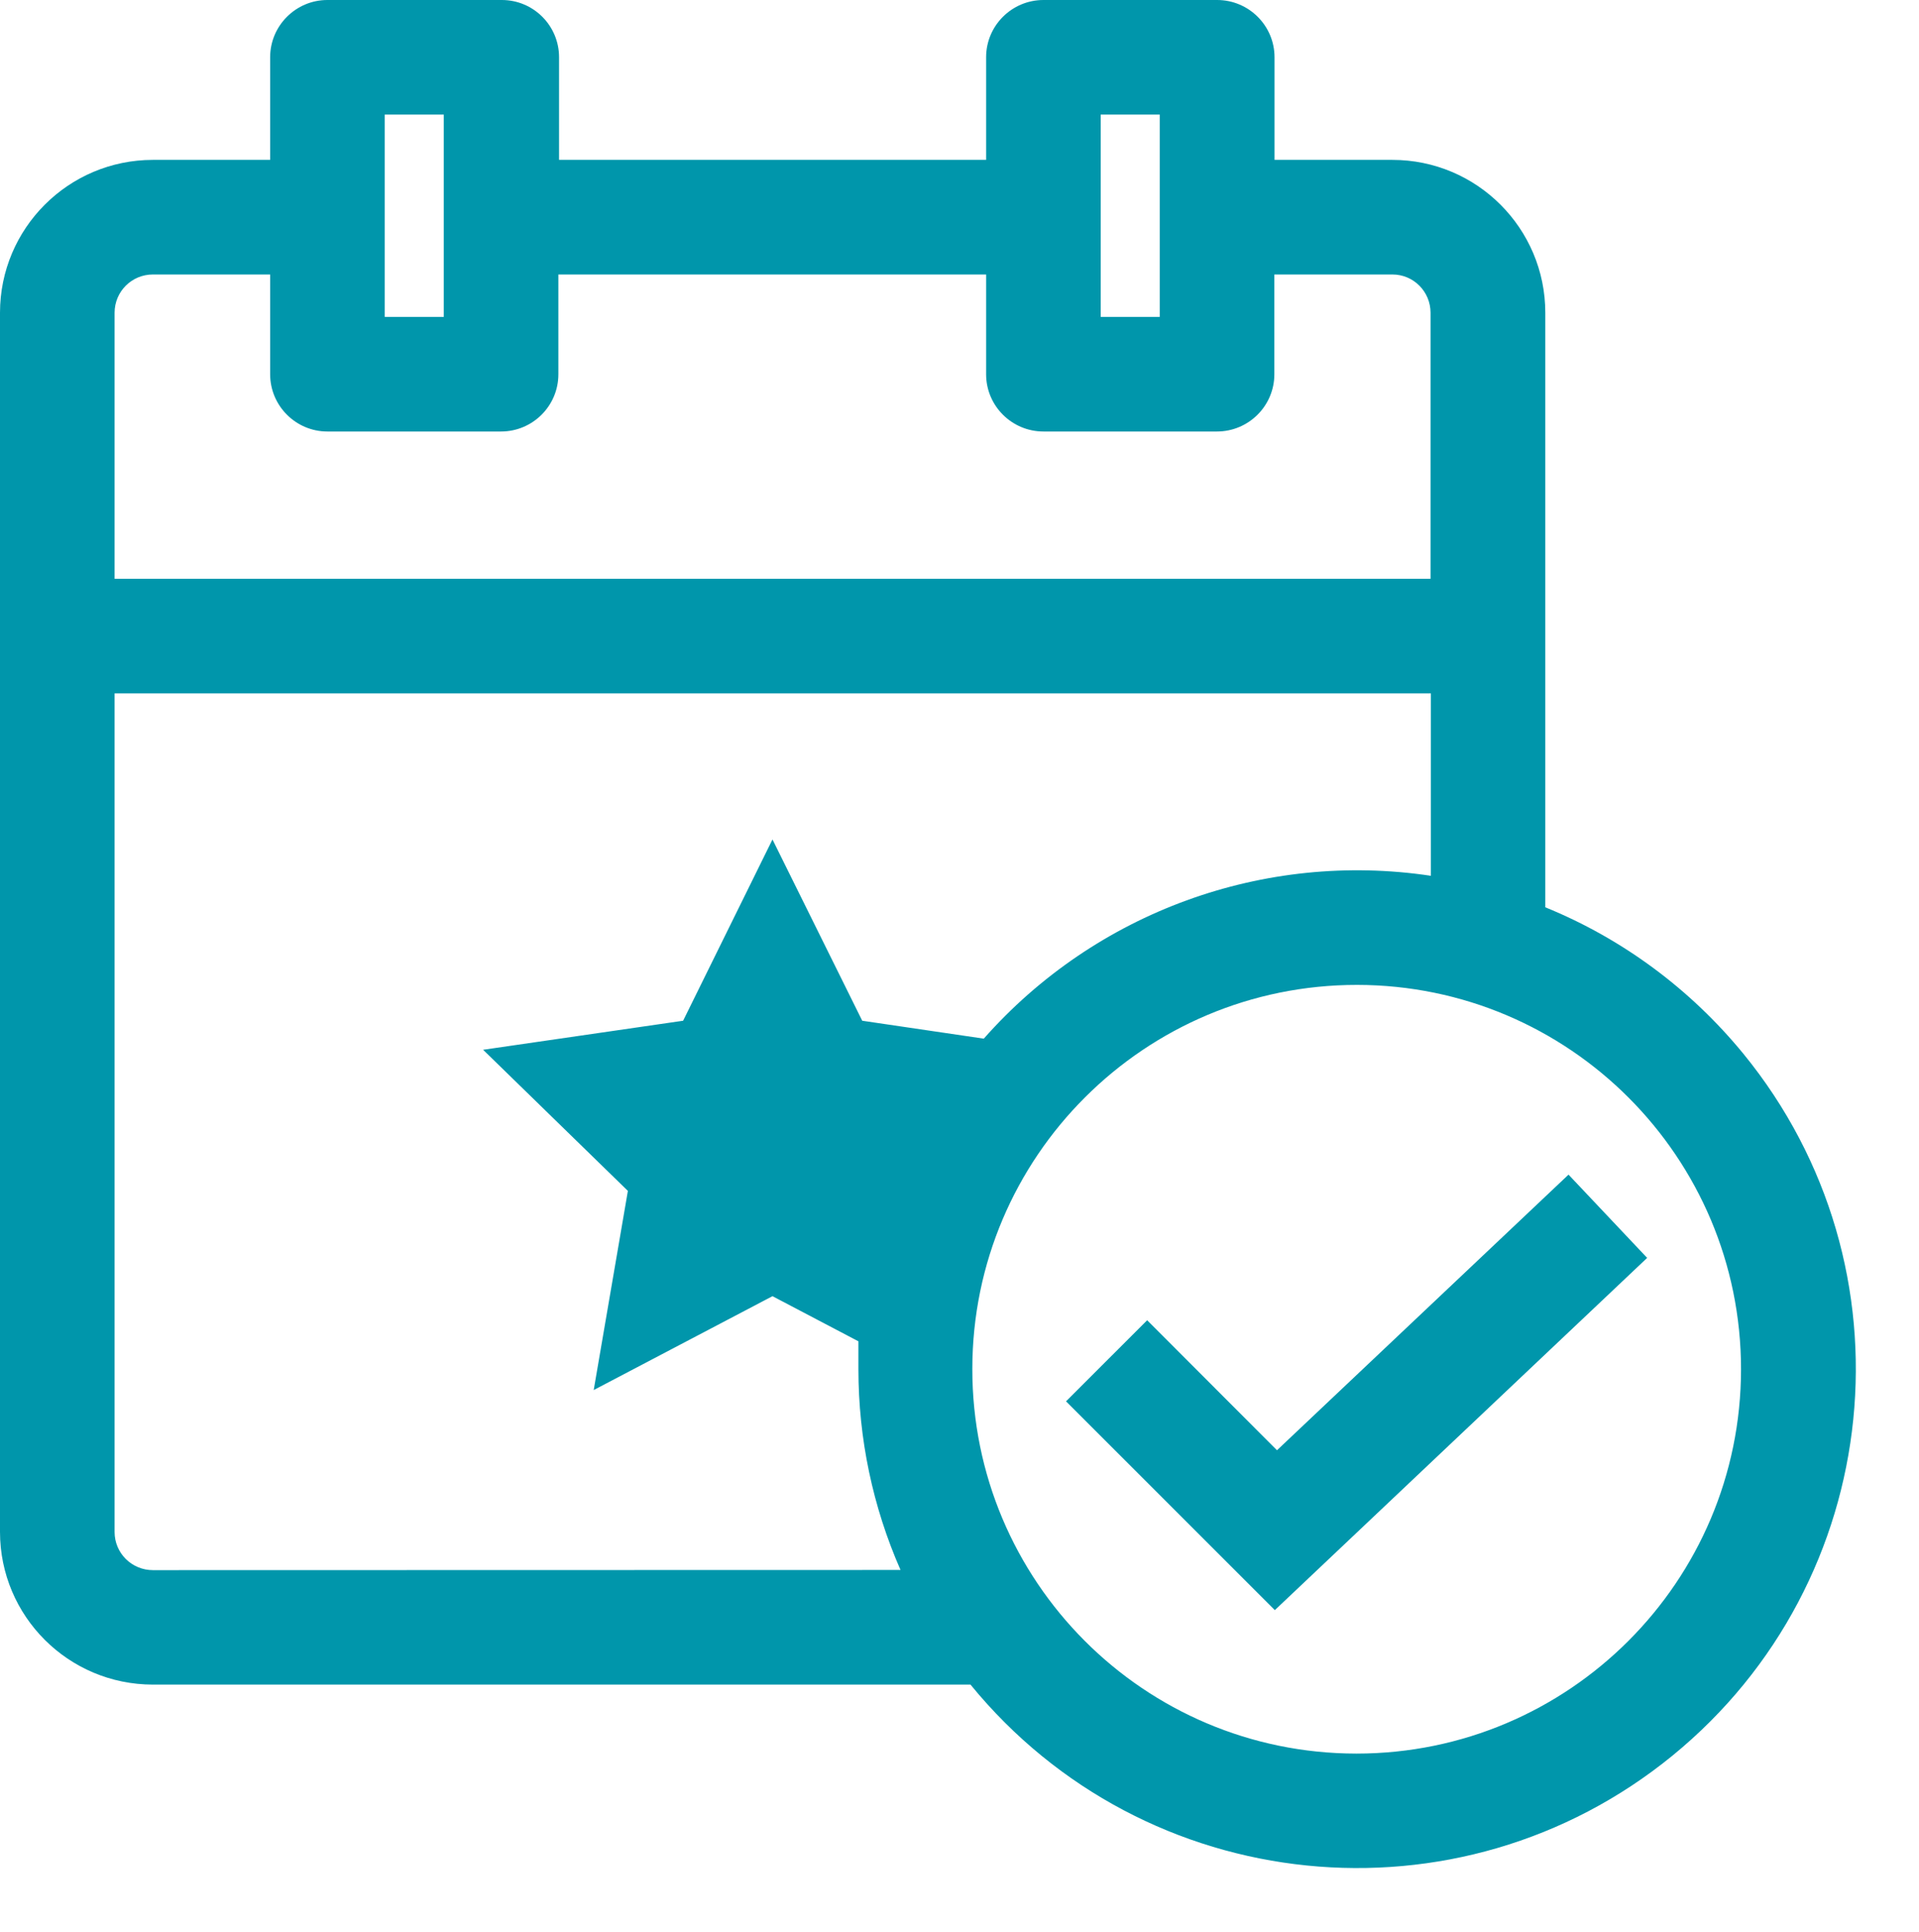
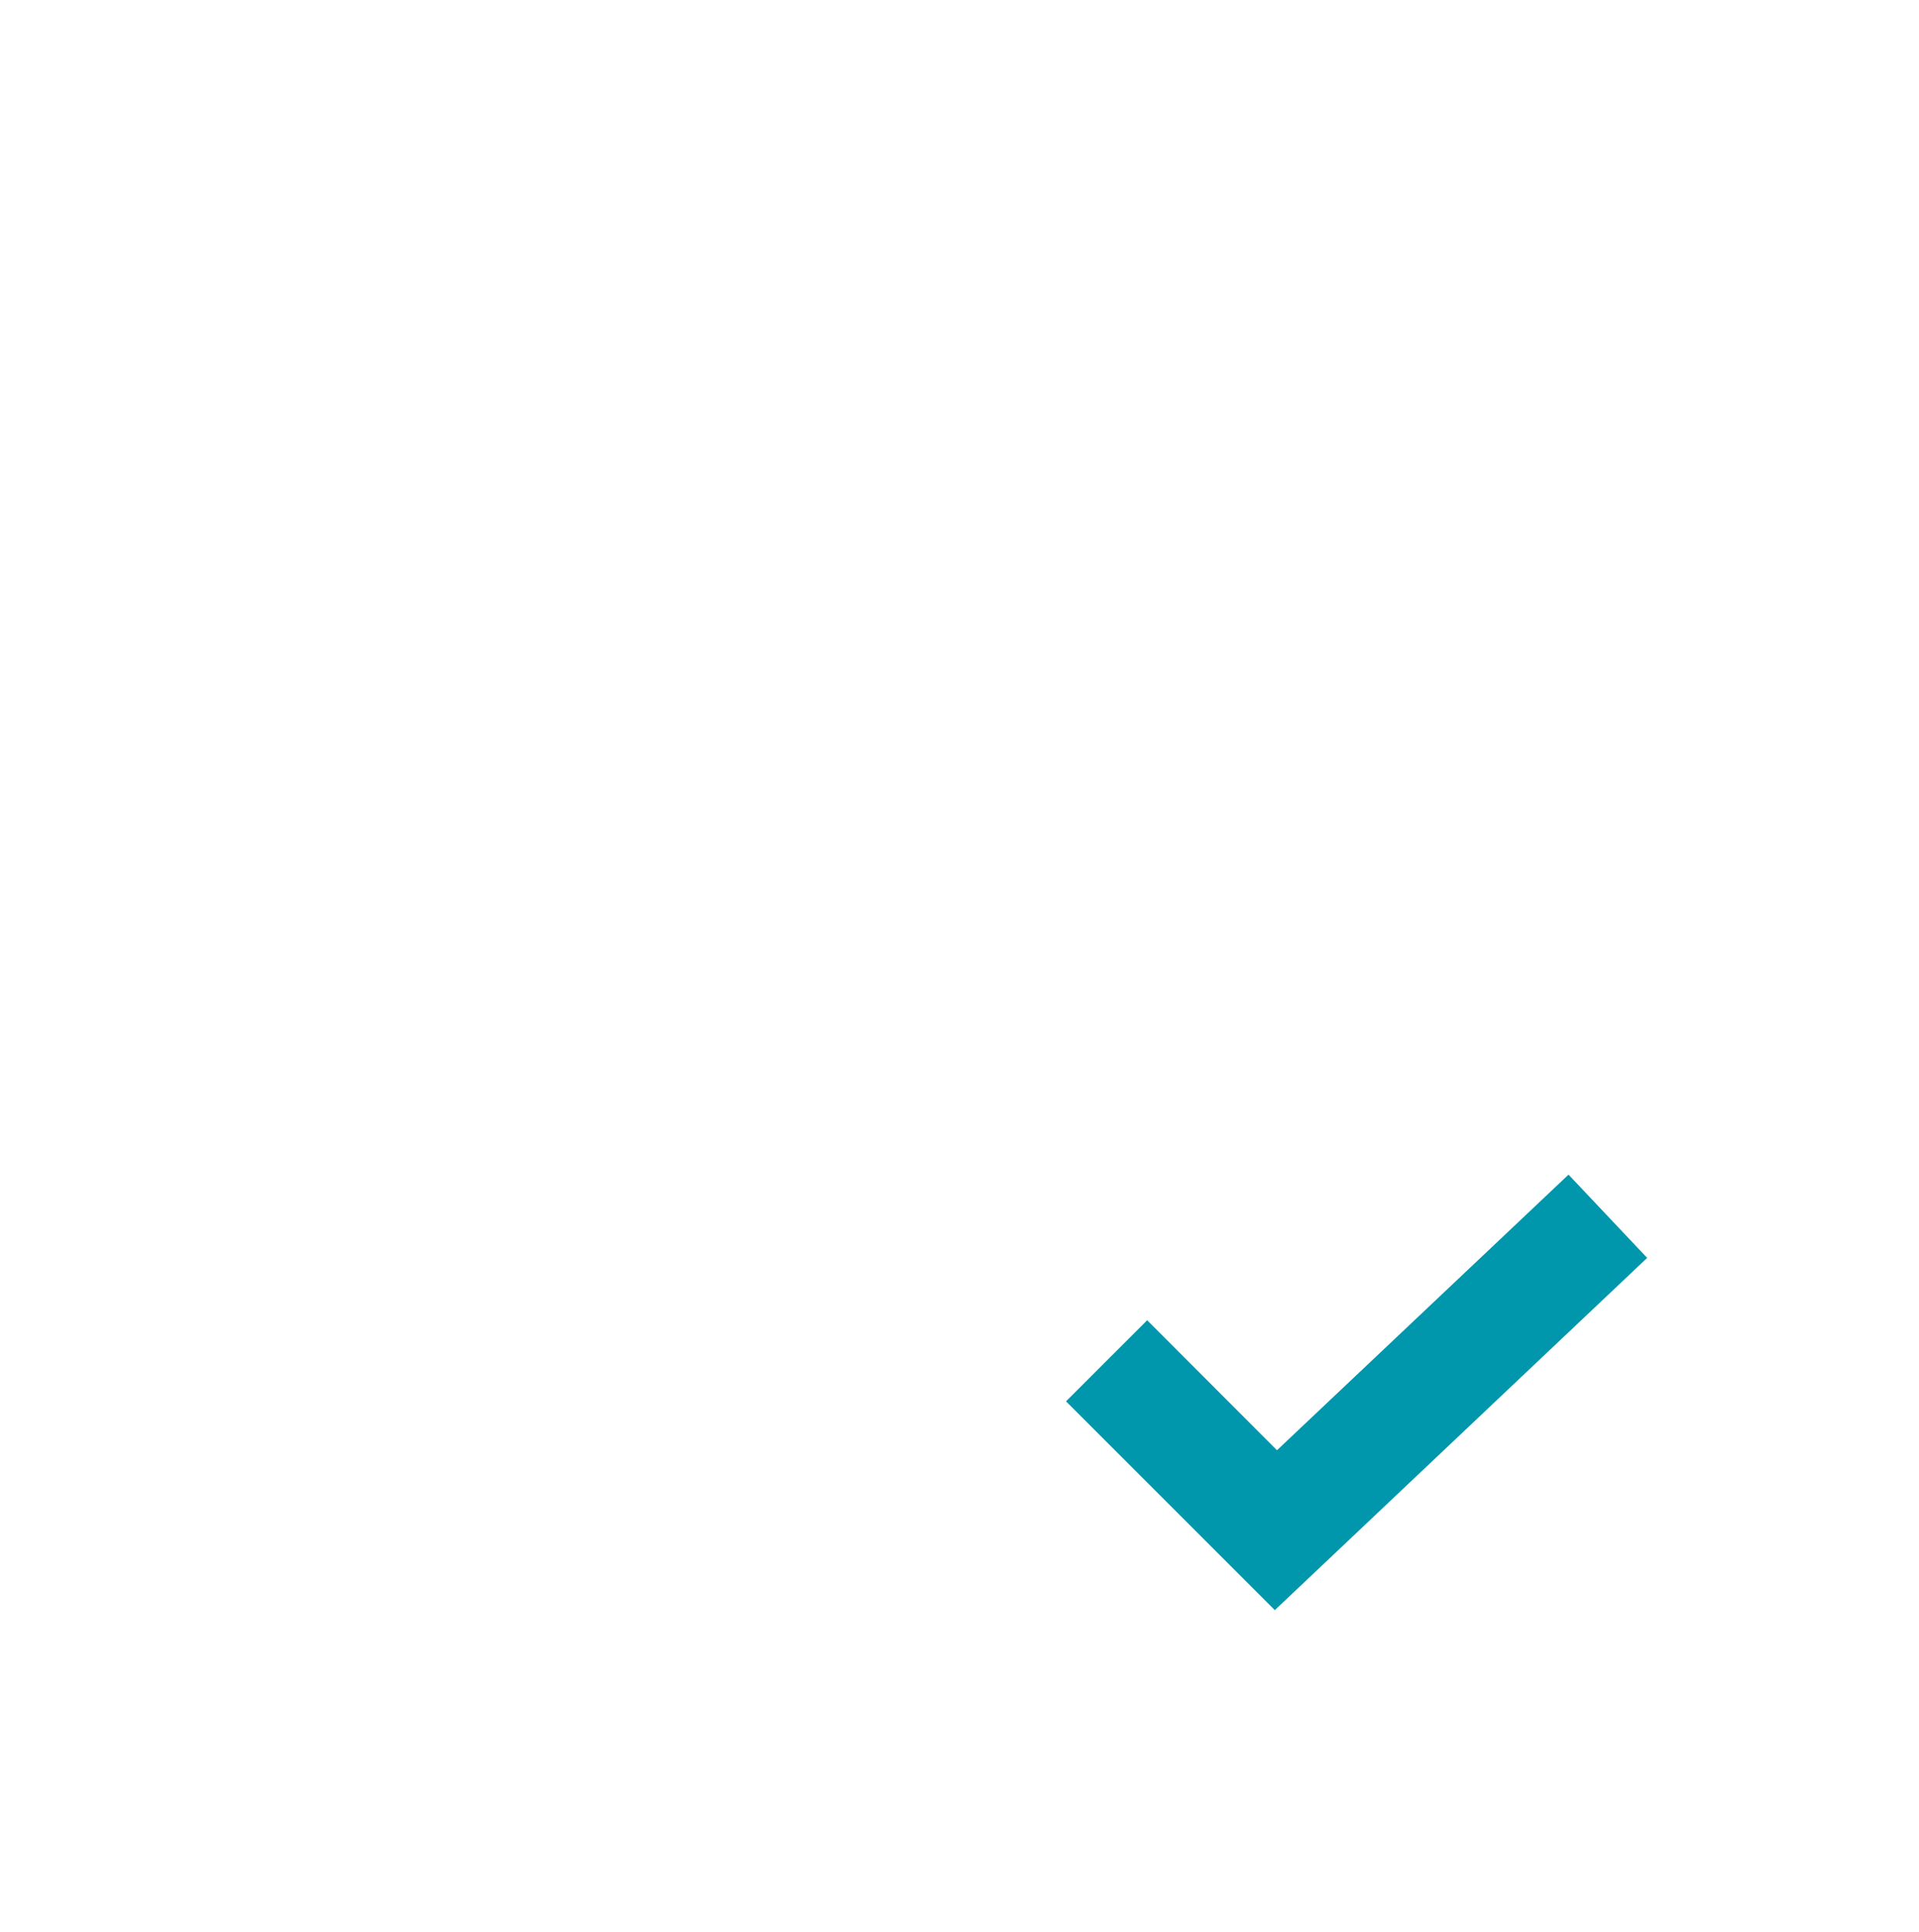
<svg xmlns="http://www.w3.org/2000/svg" fill="#000000" height="45.5" preserveAspectRatio="xMidYMid meet" version="1" viewBox="0.0 0.0 45.2 45.5" width="45.2" zoomAndPan="magnify">
  <g fill="#0096ab" id="change1_1">
    <path d="M 30.078 34.16 L 27.02 31.098 L 25.109 33.008 L 30.027 37.926 L 38.797 29.629 L 36.945 27.668 L 30.078 34.16" fill="inherit" />
-     <path d="M 31.945 41.305 C 26.945 41.301 22.898 37.242 22.902 32.242 C 22.906 27.242 26.965 23.195 31.965 23.199 C 36.961 23.203 41.008 27.258 41.008 32.254 C 41.004 37.25 36.953 41.301 31.957 41.305 Z M 3.602 36.984 C 3.102 36.984 2.699 36.582 2.699 36.086 L 2.699 16.332 L 33.703 16.332 L 33.703 20.629 C 29.77 20.039 25.805 21.484 23.172 24.465 L 20.309 24.043 L 18.195 19.773 L 16.09 24.043 L 11.379 24.727 L 14.789 28.051 L 13.984 32.742 L 18.195 30.531 L 20.219 31.594 C 20.219 31.809 20.219 32.043 20.219 32.254 C 20.219 33.879 20.555 35.488 21.211 36.98 Z M 3.602 6.465 L 6.363 6.465 L 6.363 8.816 C 6.363 9.559 6.969 10.164 7.711 10.164 L 11.801 10.164 C 12.547 10.164 13.152 9.559 13.152 8.816 L 13.152 6.465 L 23.227 6.465 L 23.227 8.816 C 23.227 9.559 23.832 10.164 24.578 10.164 L 28.664 10.164 C 29.41 10.164 30.016 9.559 30.016 8.816 L 30.016 6.465 L 32.797 6.465 C 33.293 6.465 33.695 6.867 33.695 7.367 L 33.695 13.633 L 2.699 13.633 L 2.699 7.367 C 2.699 6.867 3.102 6.465 3.602 6.465 Z M 9.062 2.699 L 10.453 2.699 L 10.453 7.465 L 9.062 7.465 Z M 25.926 2.699 L 27.316 2.699 L 27.316 7.465 L 25.926 7.465 Z M 36.398 21.371 L 36.398 7.367 C 36.398 5.379 34.785 3.766 32.797 3.766 L 30.02 3.766 L 30.02 1.348 C 30.02 0.605 29.414 0 28.668 0 L 24.578 0 C 23.832 0 23.227 0.605 23.227 1.348 L 23.227 3.766 L 13.168 3.766 L 13.168 1.348 C 13.168 0.605 12.566 0 11.82 0 L 7.711 0 C 6.969 0 6.363 0.605 6.363 1.348 L 6.363 3.766 L 3.602 3.766 C 1.613 3.766 0 5.379 0 7.367 L 0 36.082 C 0 38.07 1.613 39.68 3.602 39.68 L 22.859 39.68 C 26.965 44.707 34.363 45.457 39.391 41.355 C 44.418 37.25 45.168 29.848 41.066 24.824 C 39.82 23.301 38.219 22.113 36.398 21.371" fill="inherit" />
  </g>
</svg>